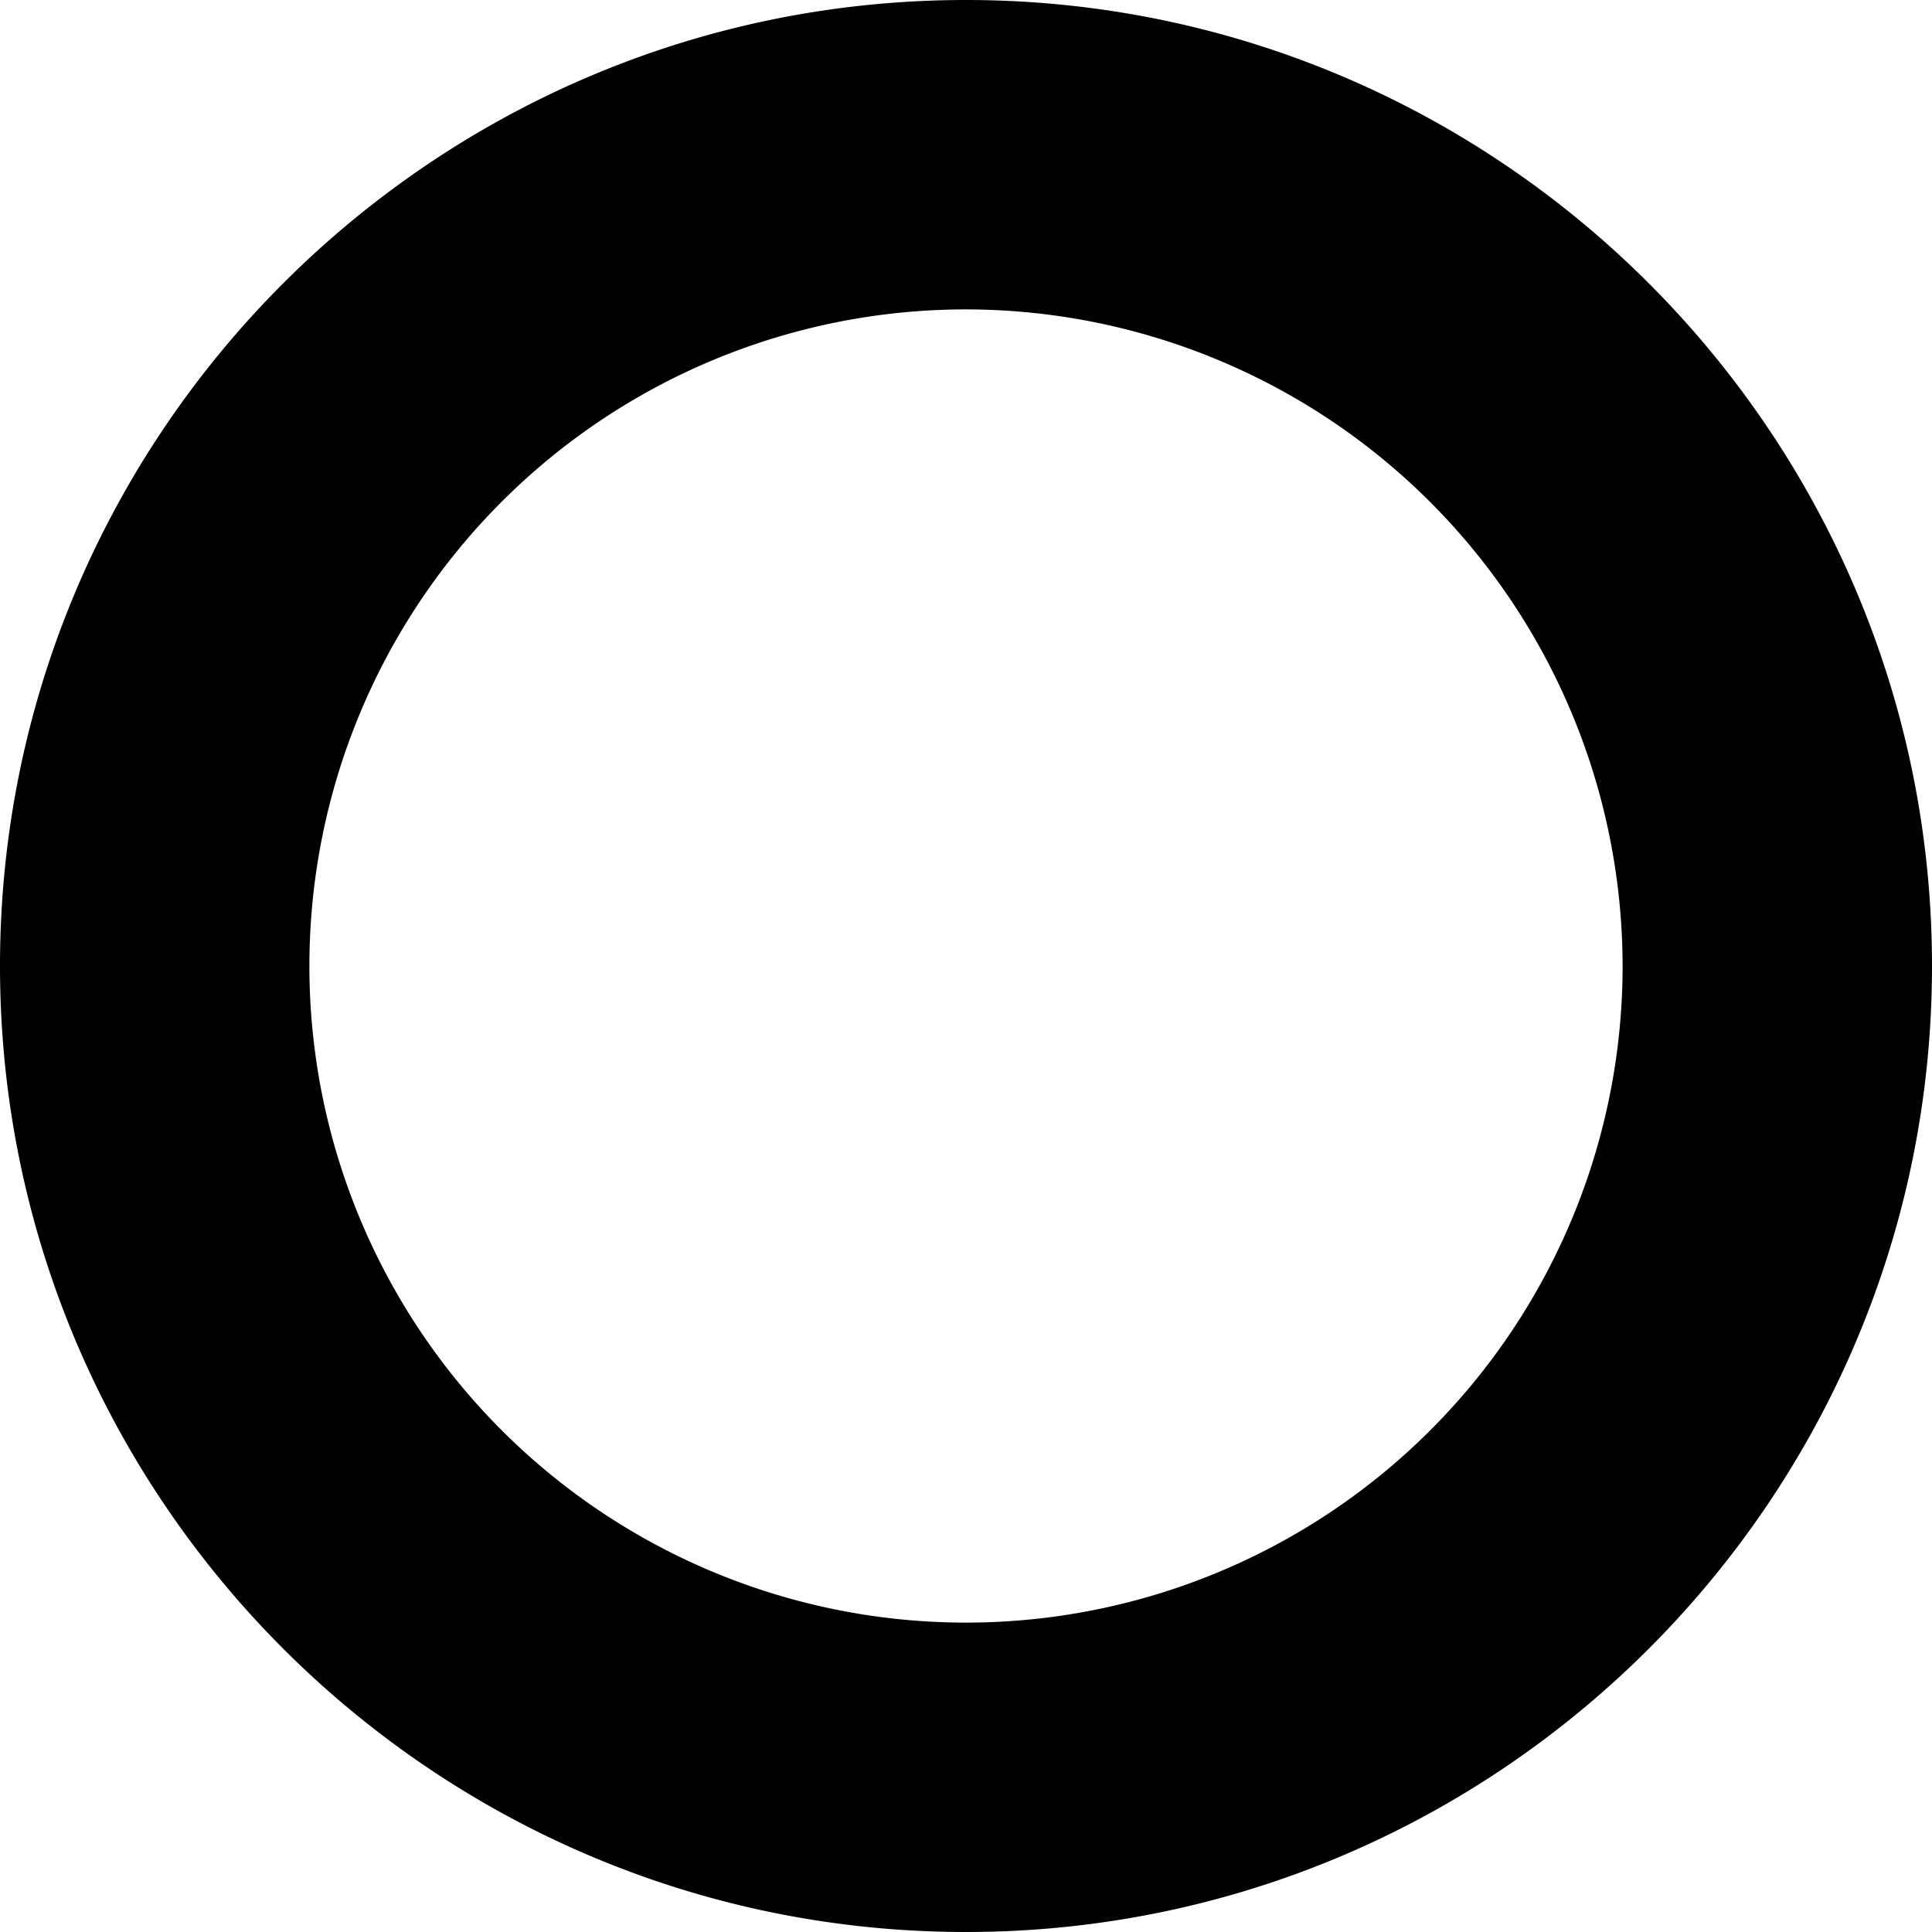
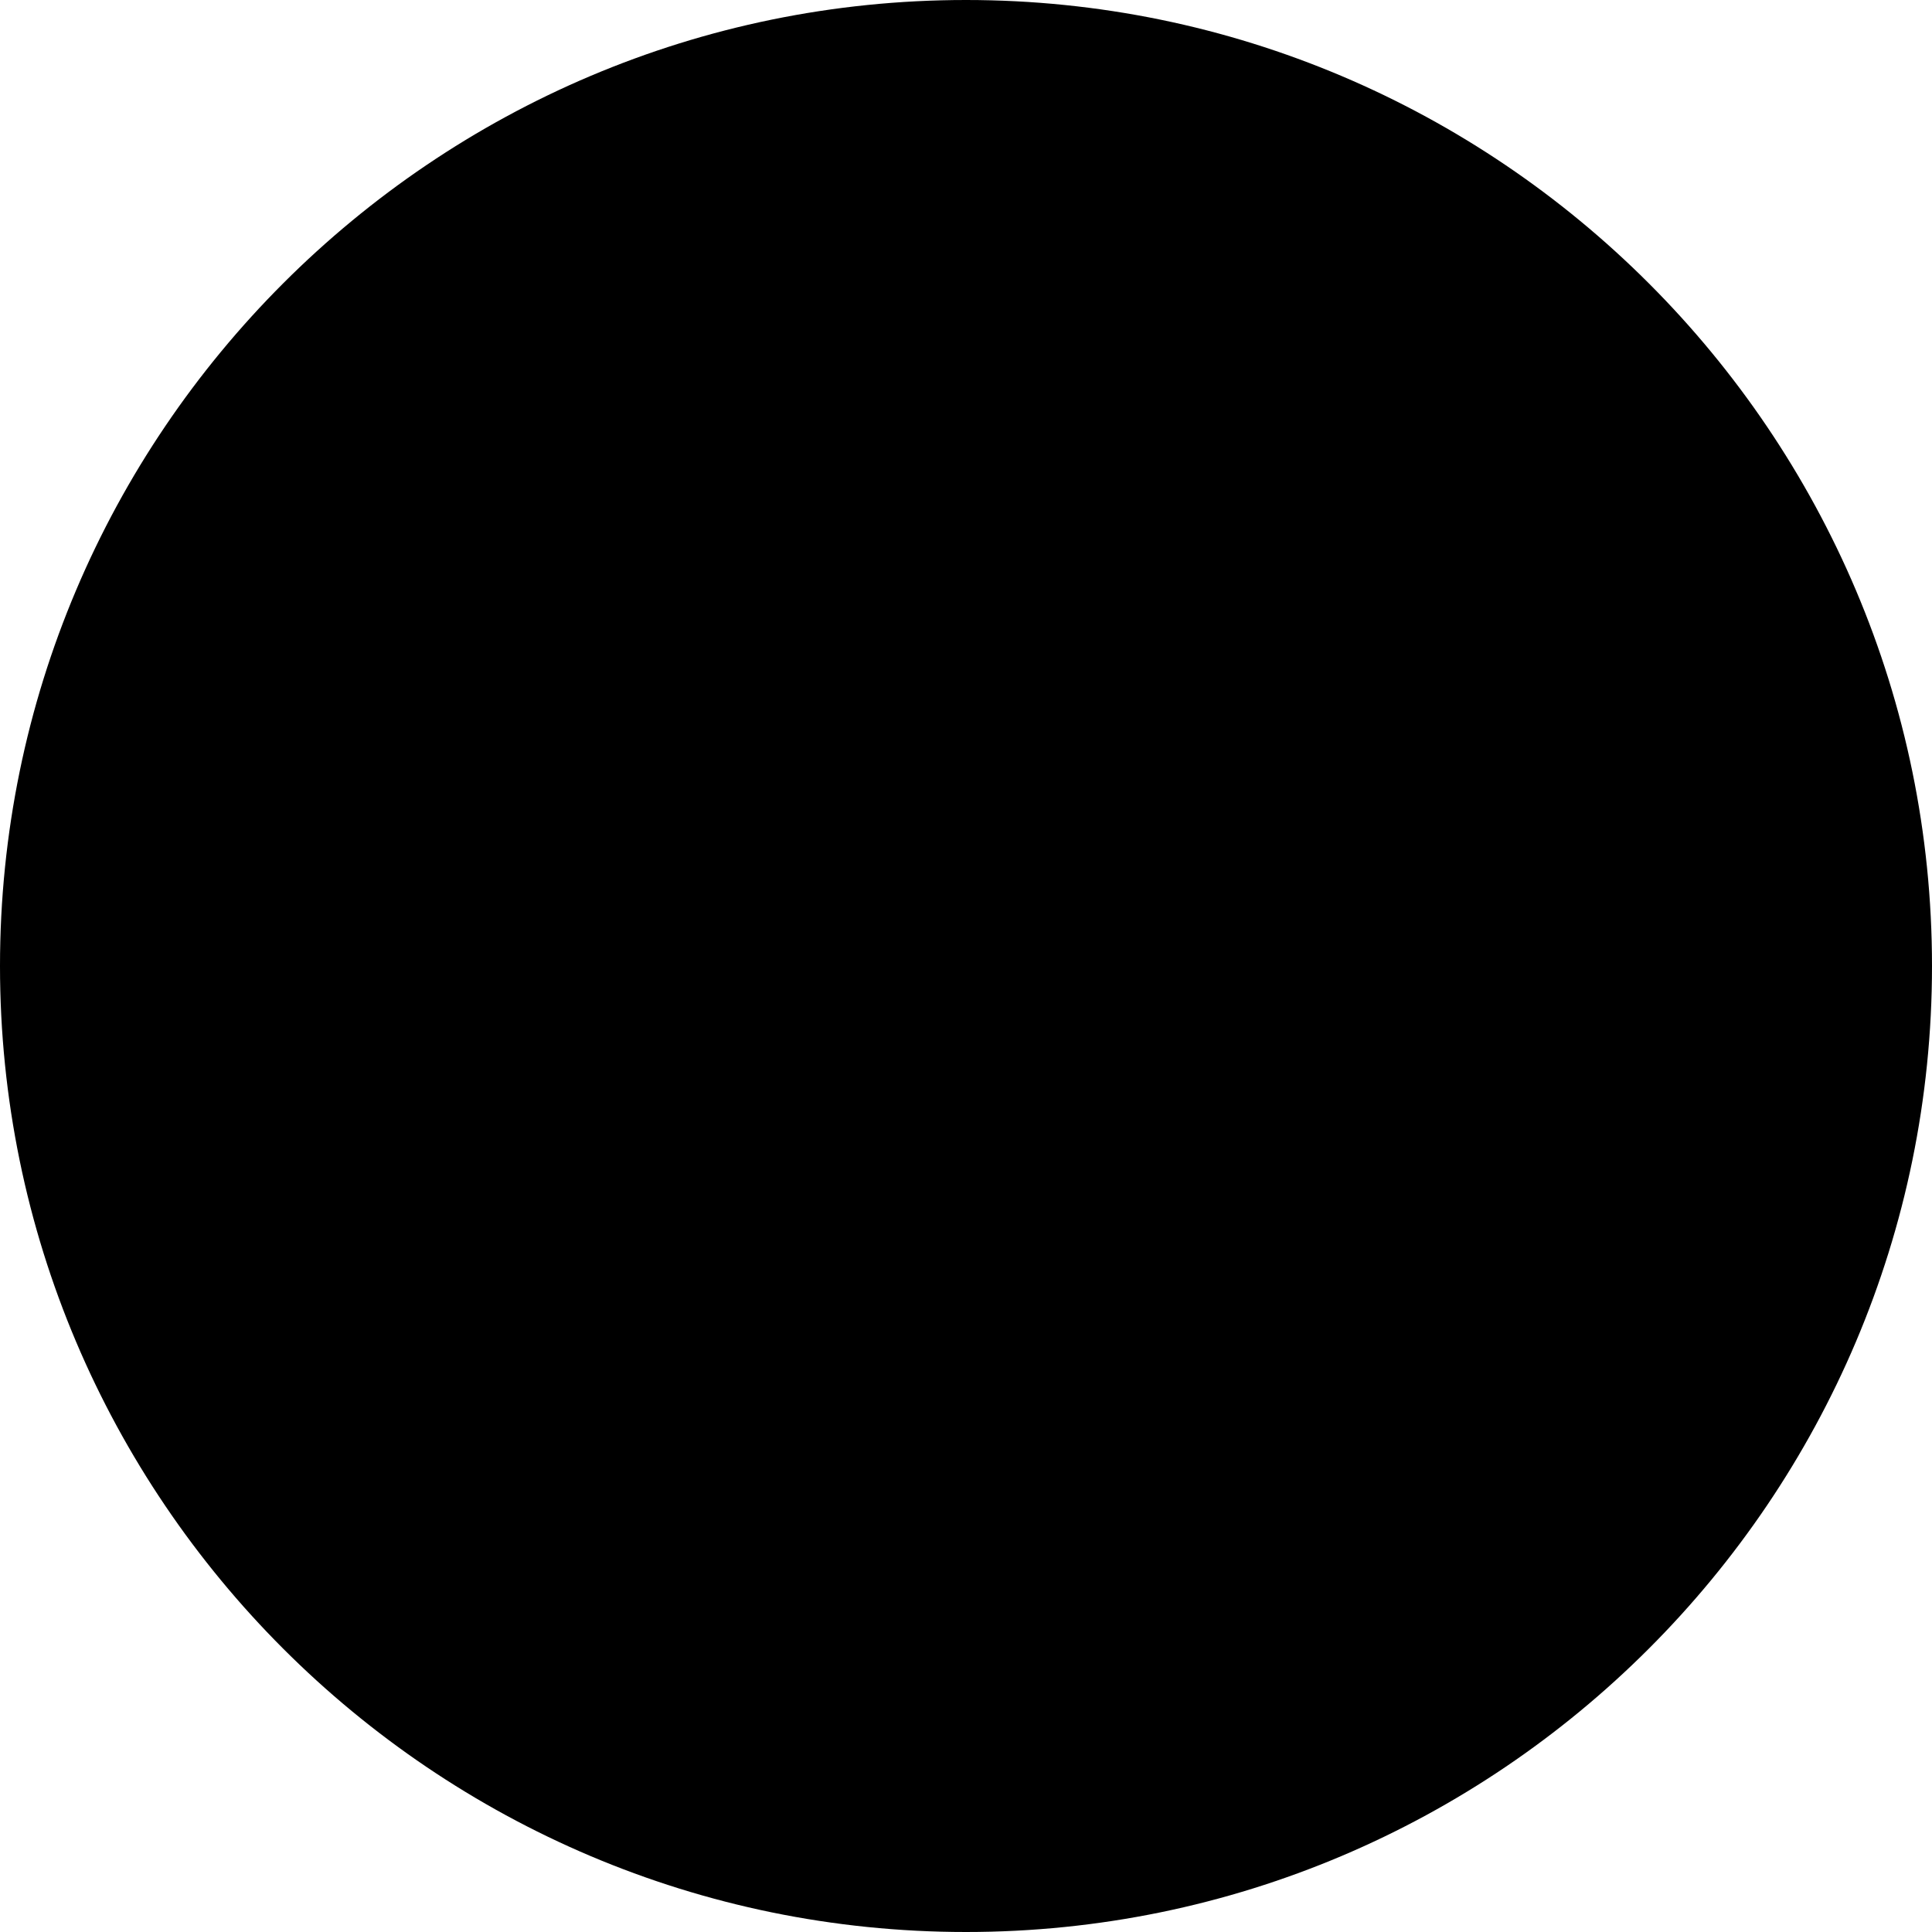
<svg xmlns="http://www.w3.org/2000/svg" id="b18049b4-eb08-4ec6-87fa-a4c6bce5f5b0" data-name="Layer 1" width="281" height="281" viewBox="0 0 281 281">
-   <path d="M140.5,281C63.028,281,0,217.972,0,140.5S63.028,0,140.5,0,281,63.028,281,140.5,217.972,281,140.5,281Zm0-236A95.5,95.5,0,1,0,236,140.5,95.608,95.608,0,0,0,140.5,45Z" />
+   <path d="M140.5,281C63.028,281,0,217.972,0,140.5S63.028,0,140.5,0,281,63.028,281,140.5,217.972,281,140.5,281Zm0-236Z" />
</svg>